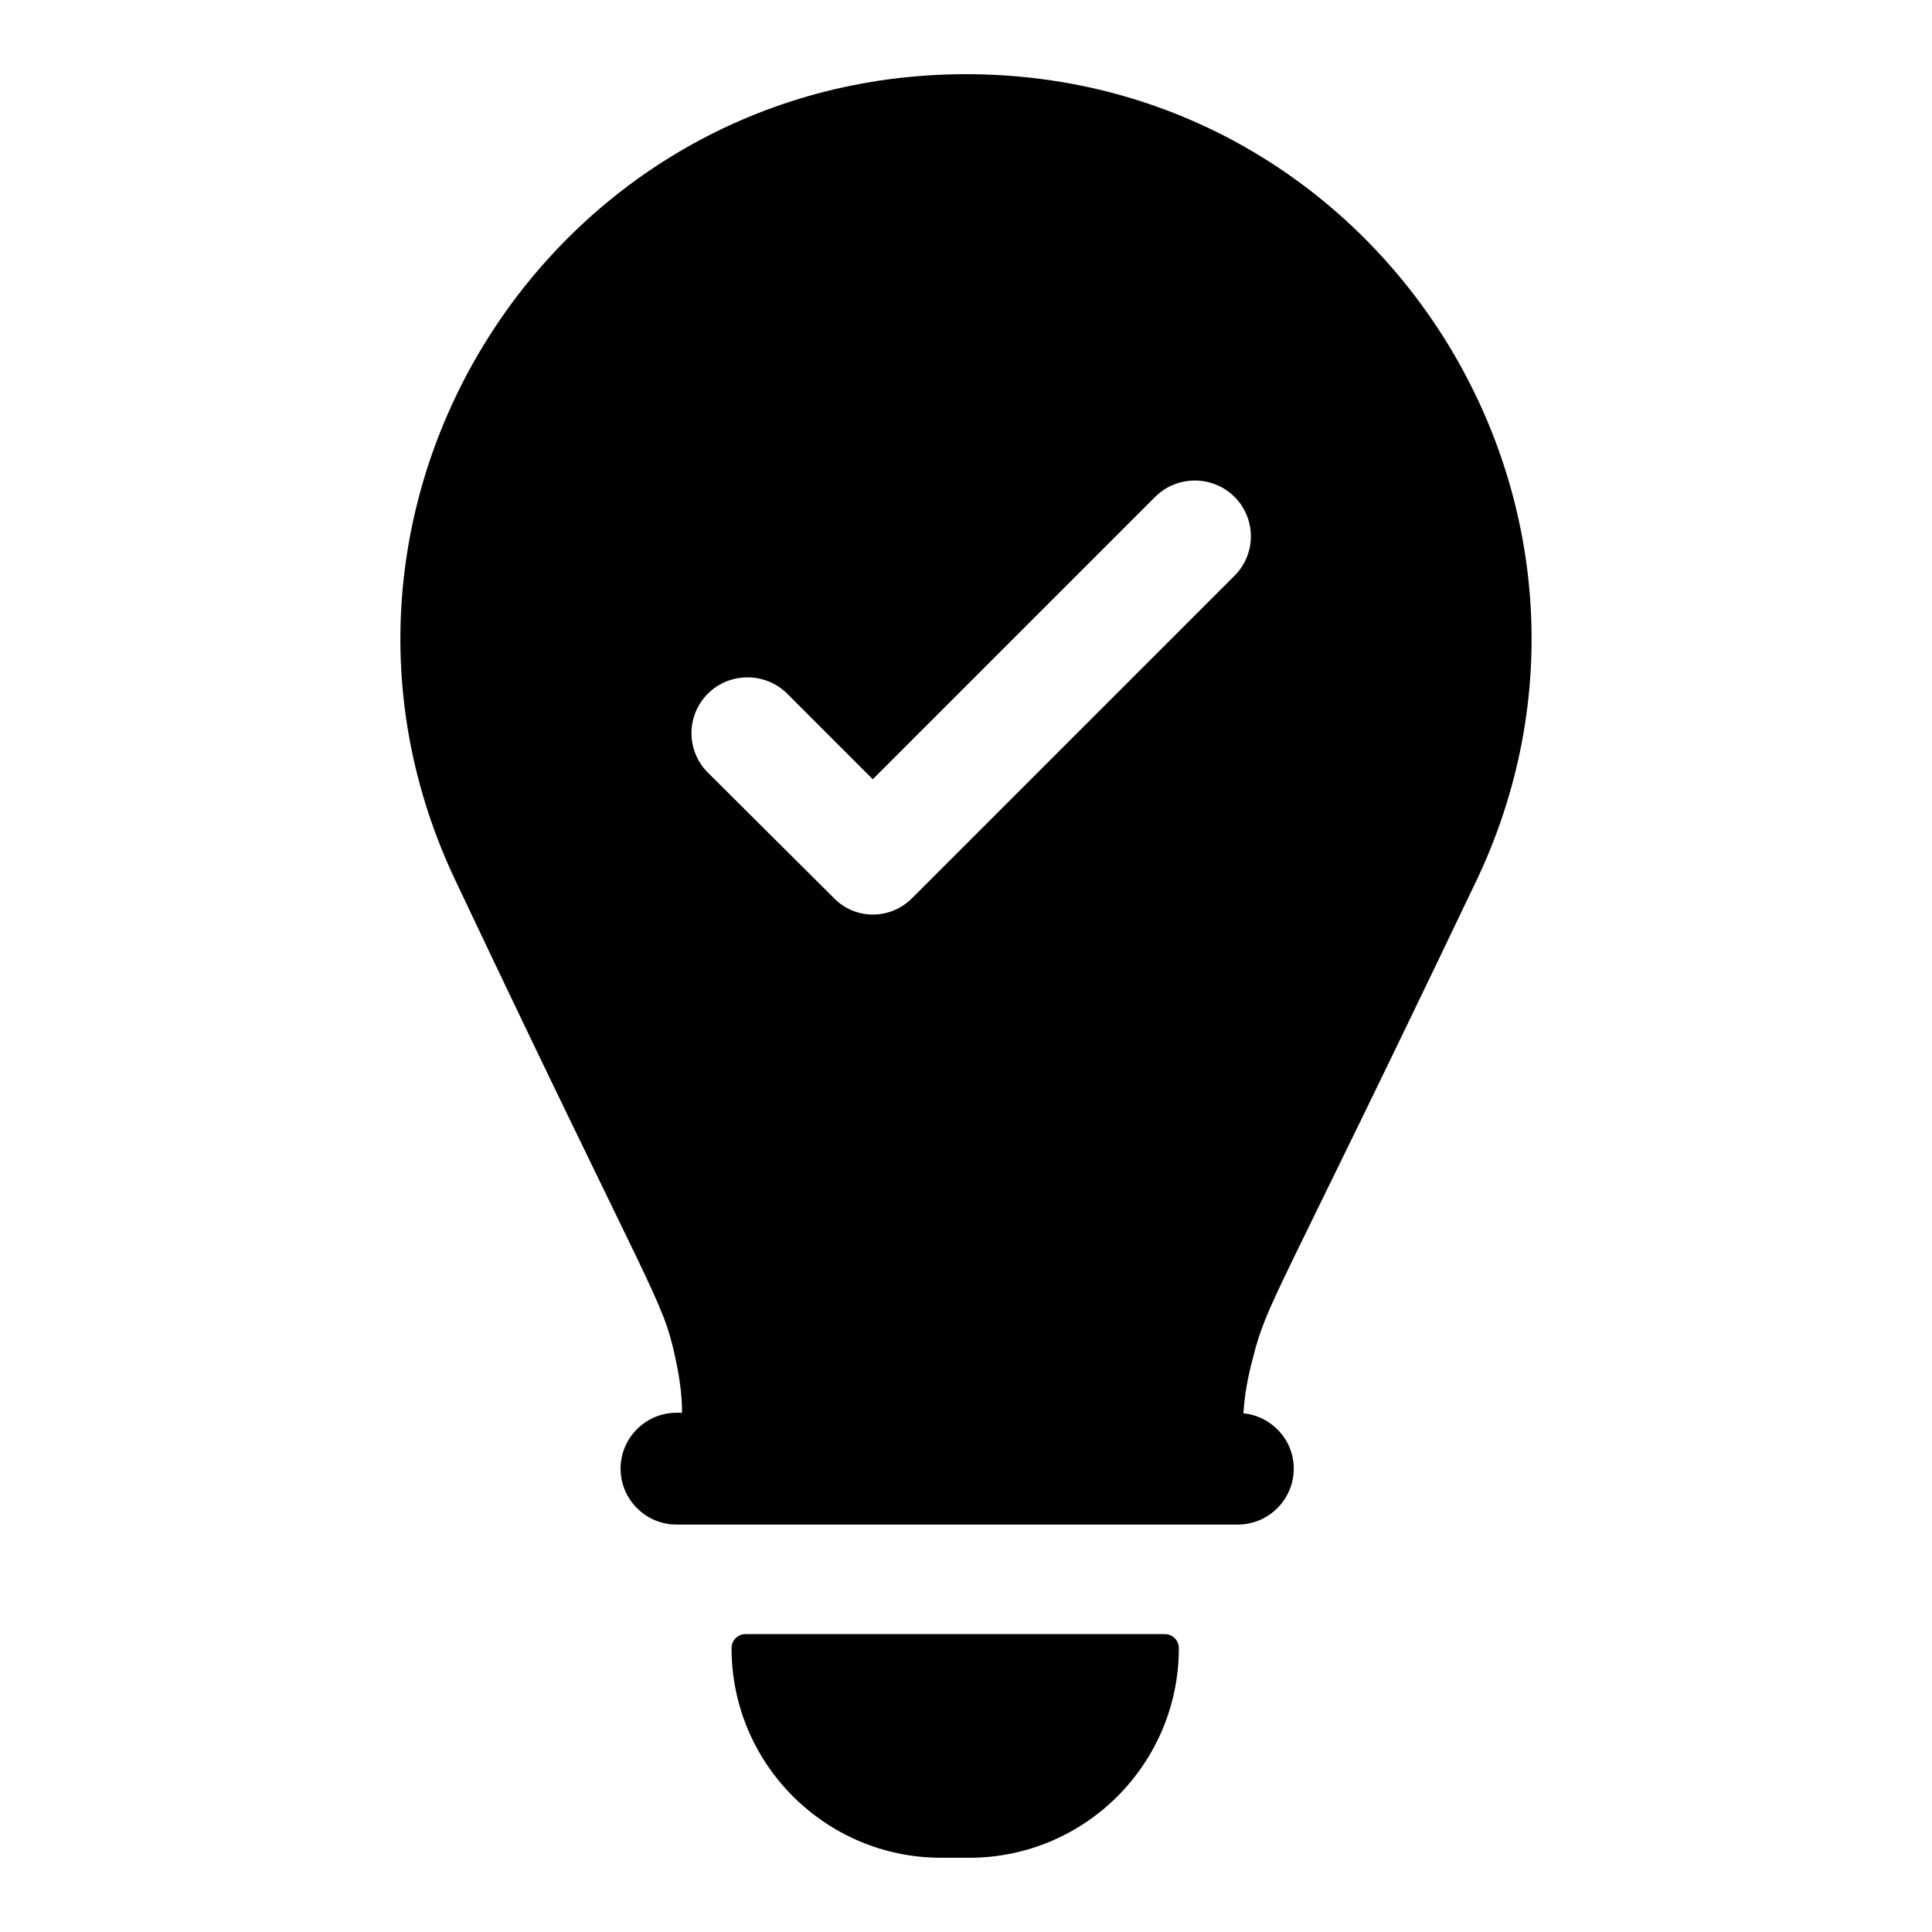
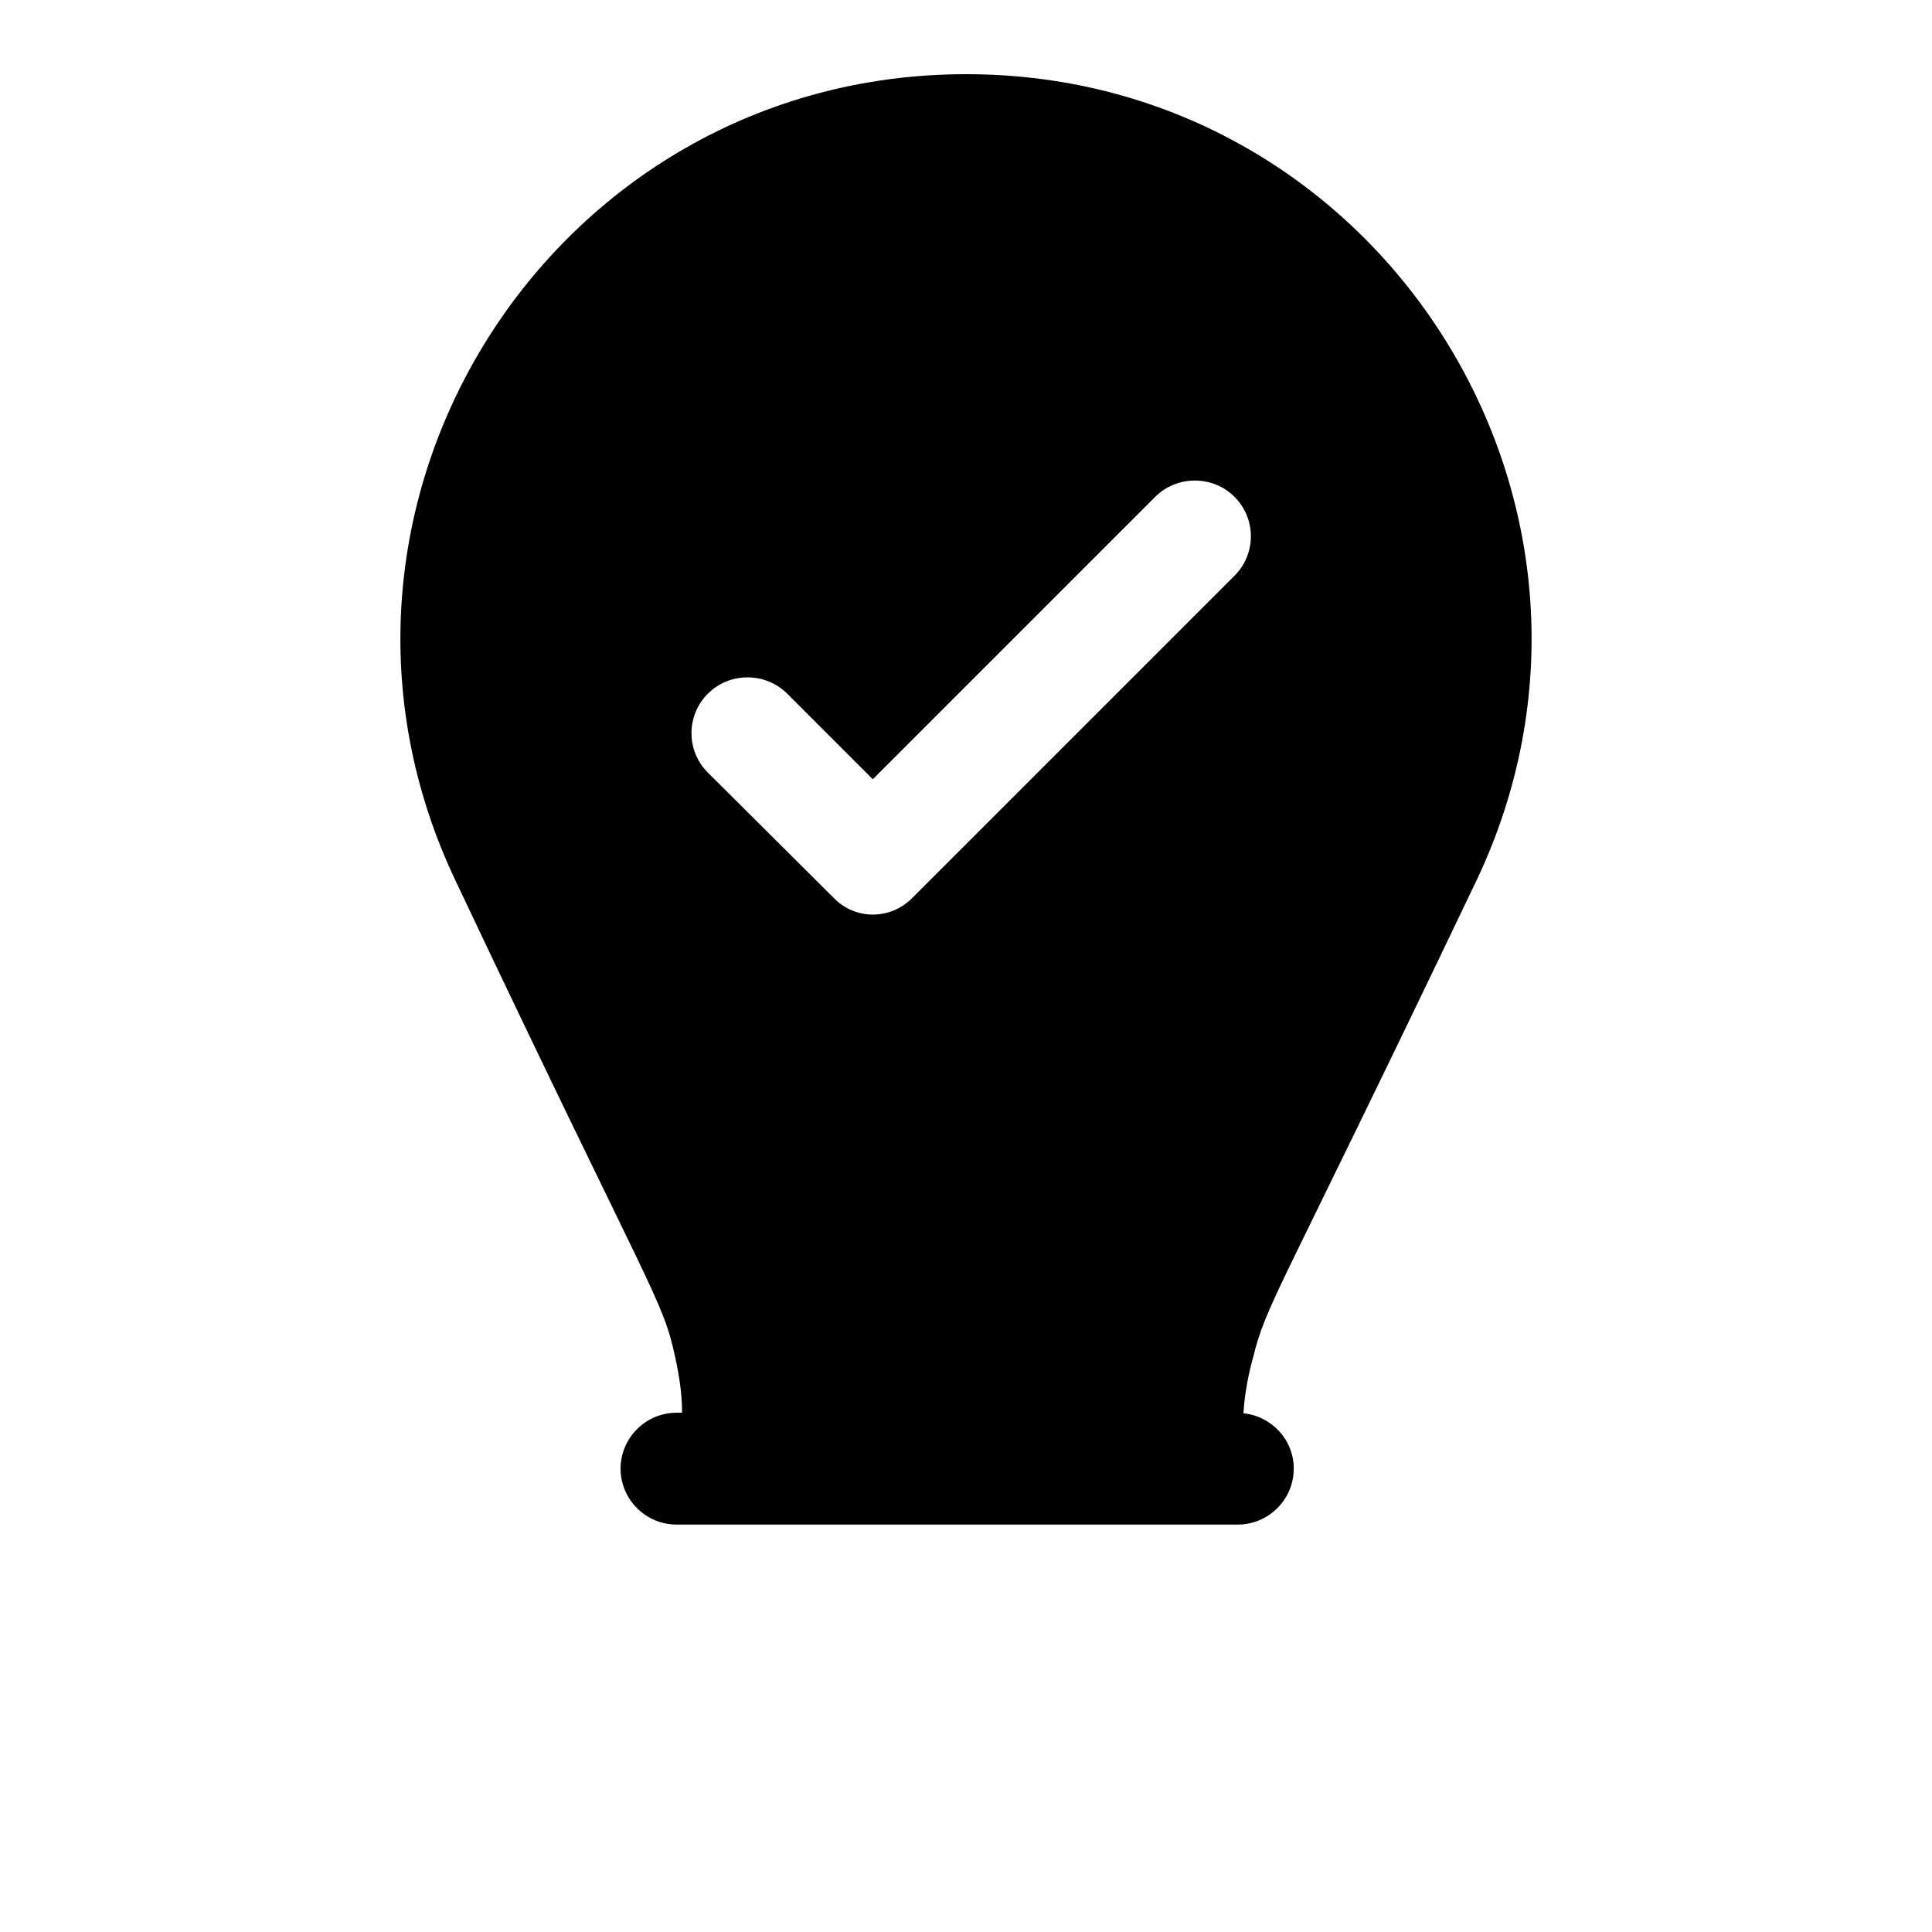
<svg xmlns="http://www.w3.org/2000/svg" fill="#000000" width="800px" height="800px" version="1.1" viewBox="144 144 512 512">
  <g>
    <path d="m534.73 378.52c48.16-99.43-24.301-214.86-134.7-214.86-110.25 0-182.71 115.13-134.99 214.41 52.293 110.47 54.52 109.86 57.938 125.8 1.039 4.742 1.777 9.633 1.777 14.523h-1.48c-8.148 0-14.816 6.668-14.816 14.816 0 8.148 6.668 14.816 14.816 14.816h148.77c8.148 0 14.816-6.668 14.816-14.816 0-7.707-5.926-13.93-13.336-14.668 0.297-4.891 1.188-9.781 2.519-14.672 3.711-14.836 5.973-15.043 58.68-125.36zm-63.566-81.945-85.352 85.352c-2.965 2.965-6.668 4.445-10.52 4.445-3.703 0-7.559-1.48-10.371-4.445l-33.34-33.191c-5.777-5.777-5.777-15.113 0-20.895 5.777-5.777 15.262-5.777 21.043 0l22.672 22.672 74.832-74.832c5.777-5.777 15.262-5.777 21.043 0 5.769 5.781 5.769 15.117-0.008 20.895z" />
-     <path d="m341.57 577.06c-2.047 0-3.703 1.656-3.703 3.703 0 30.688 24.879 55.566 55.566 55.566h7.406c30.691 0 55.566-24.879 55.566-55.566 0-2.047-1.66-3.703-3.703-3.703z" />
  </g>
</svg>